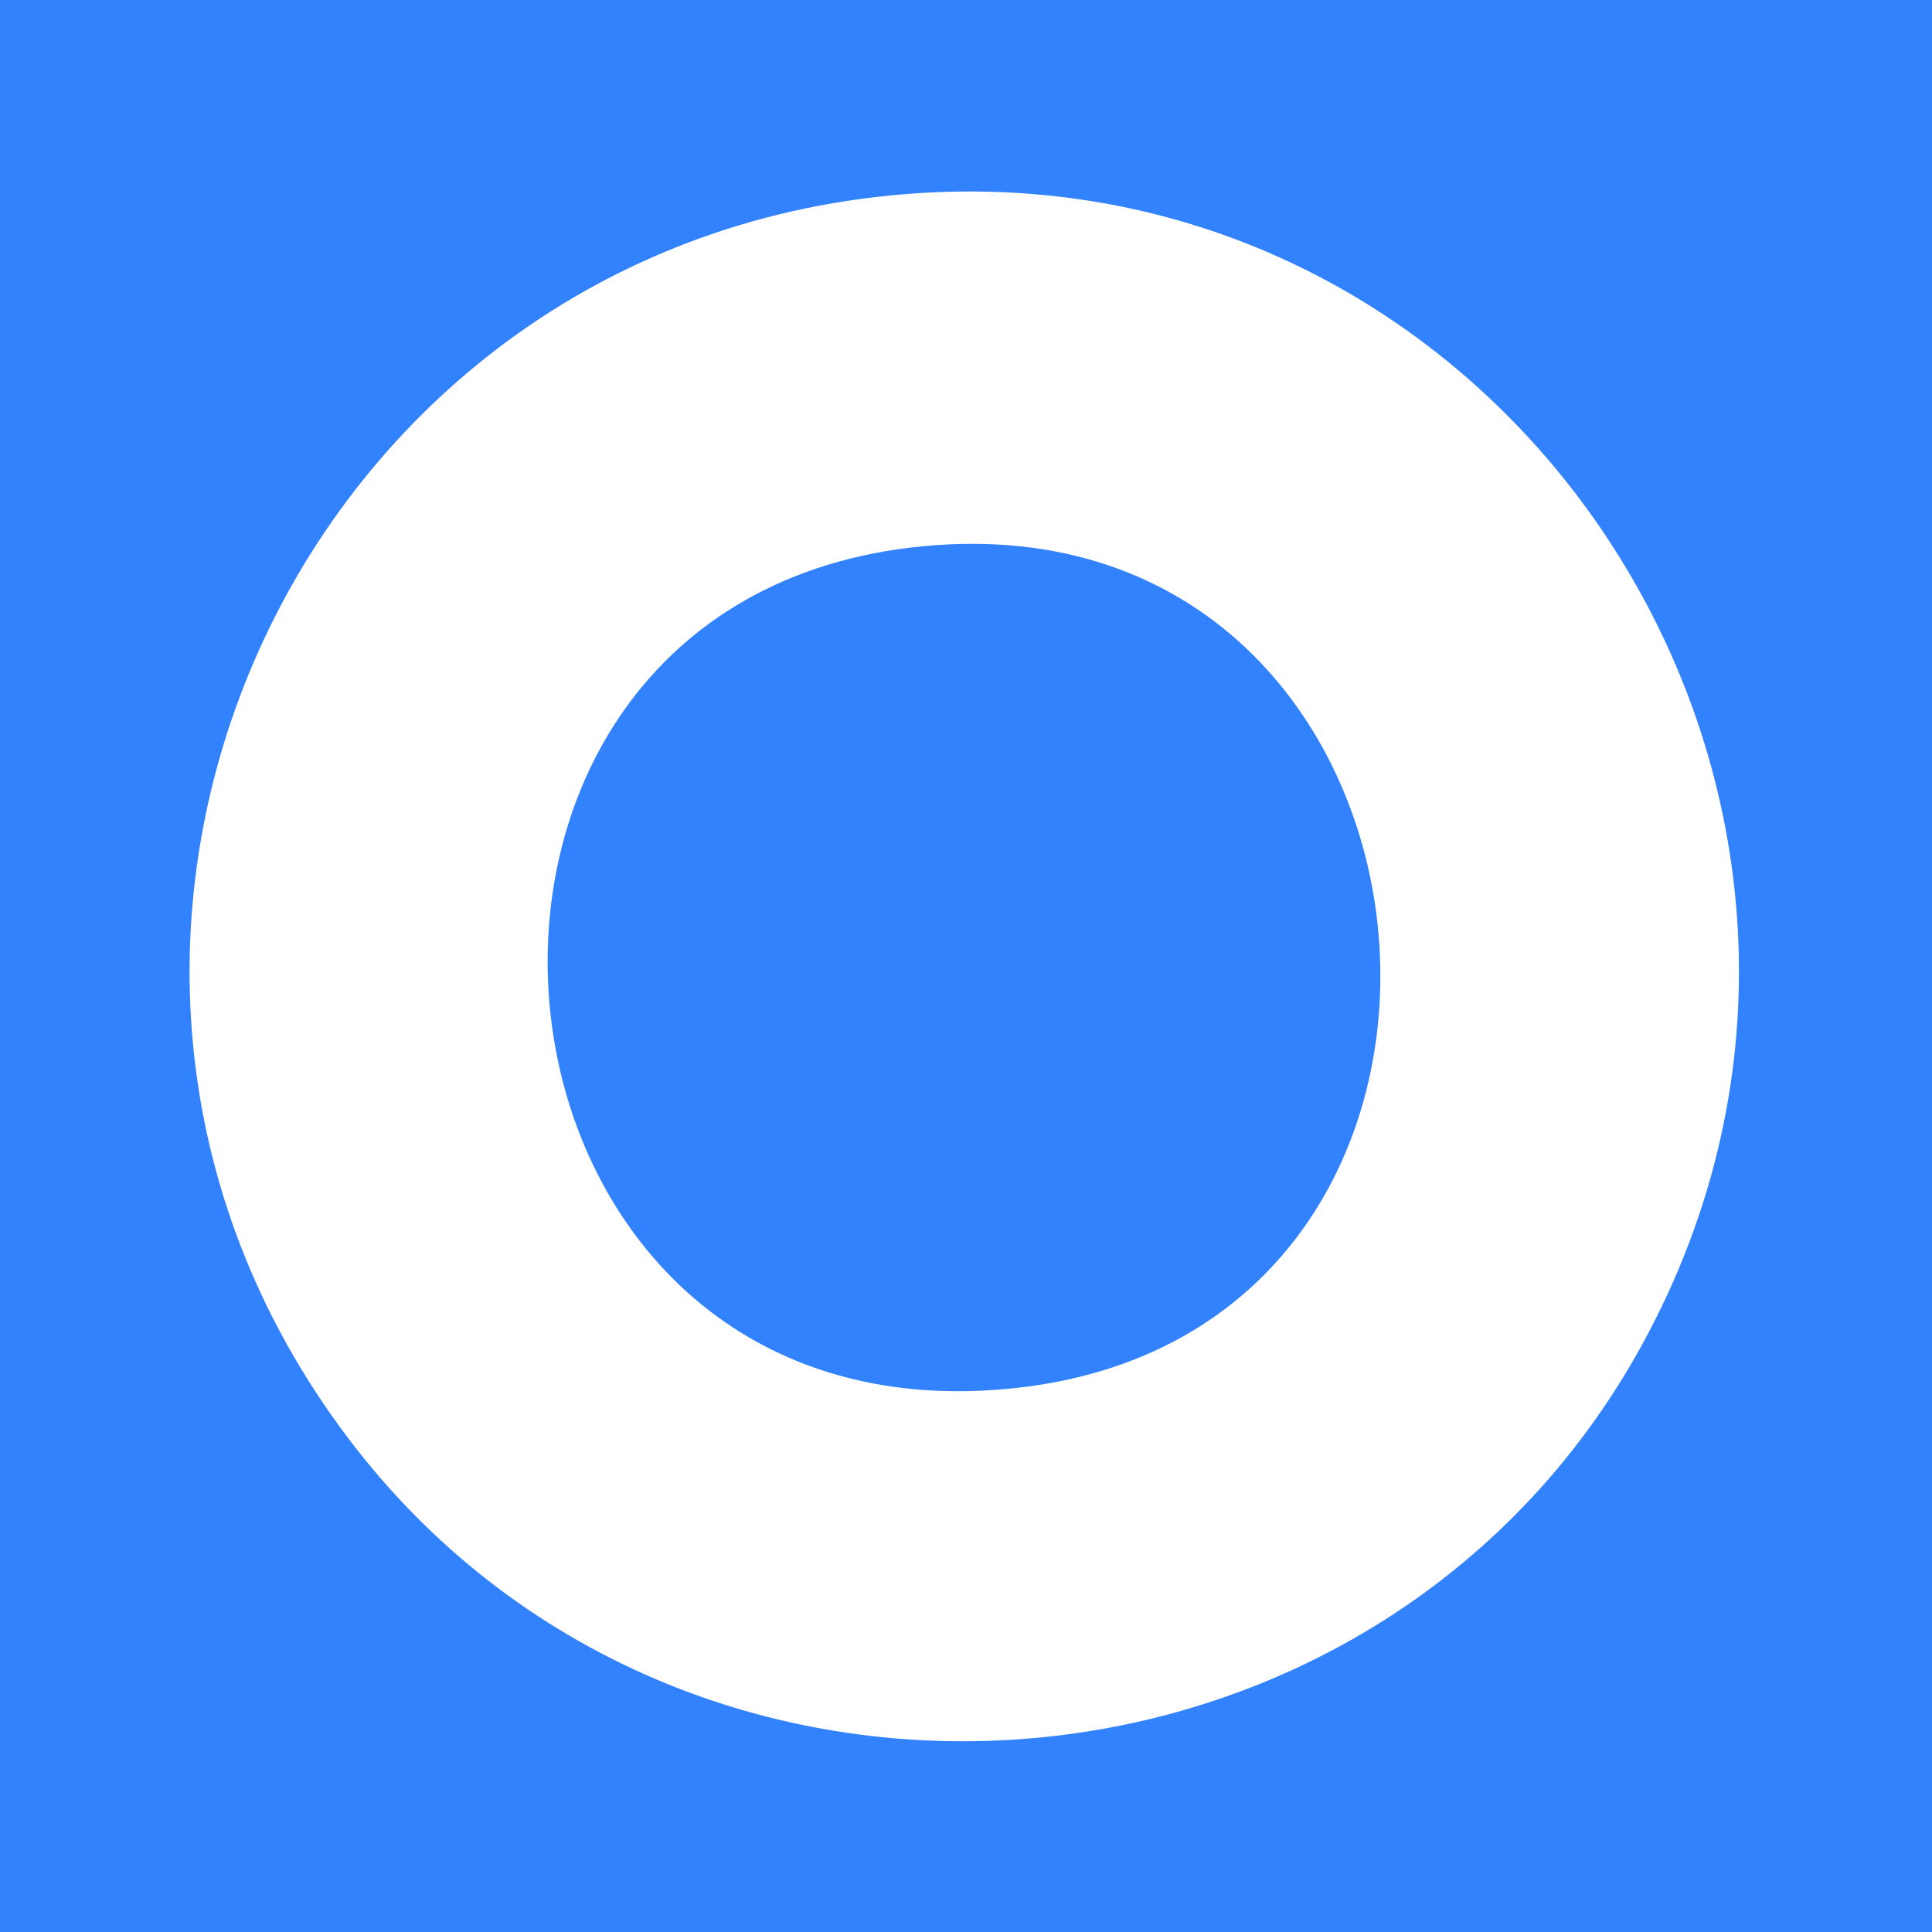
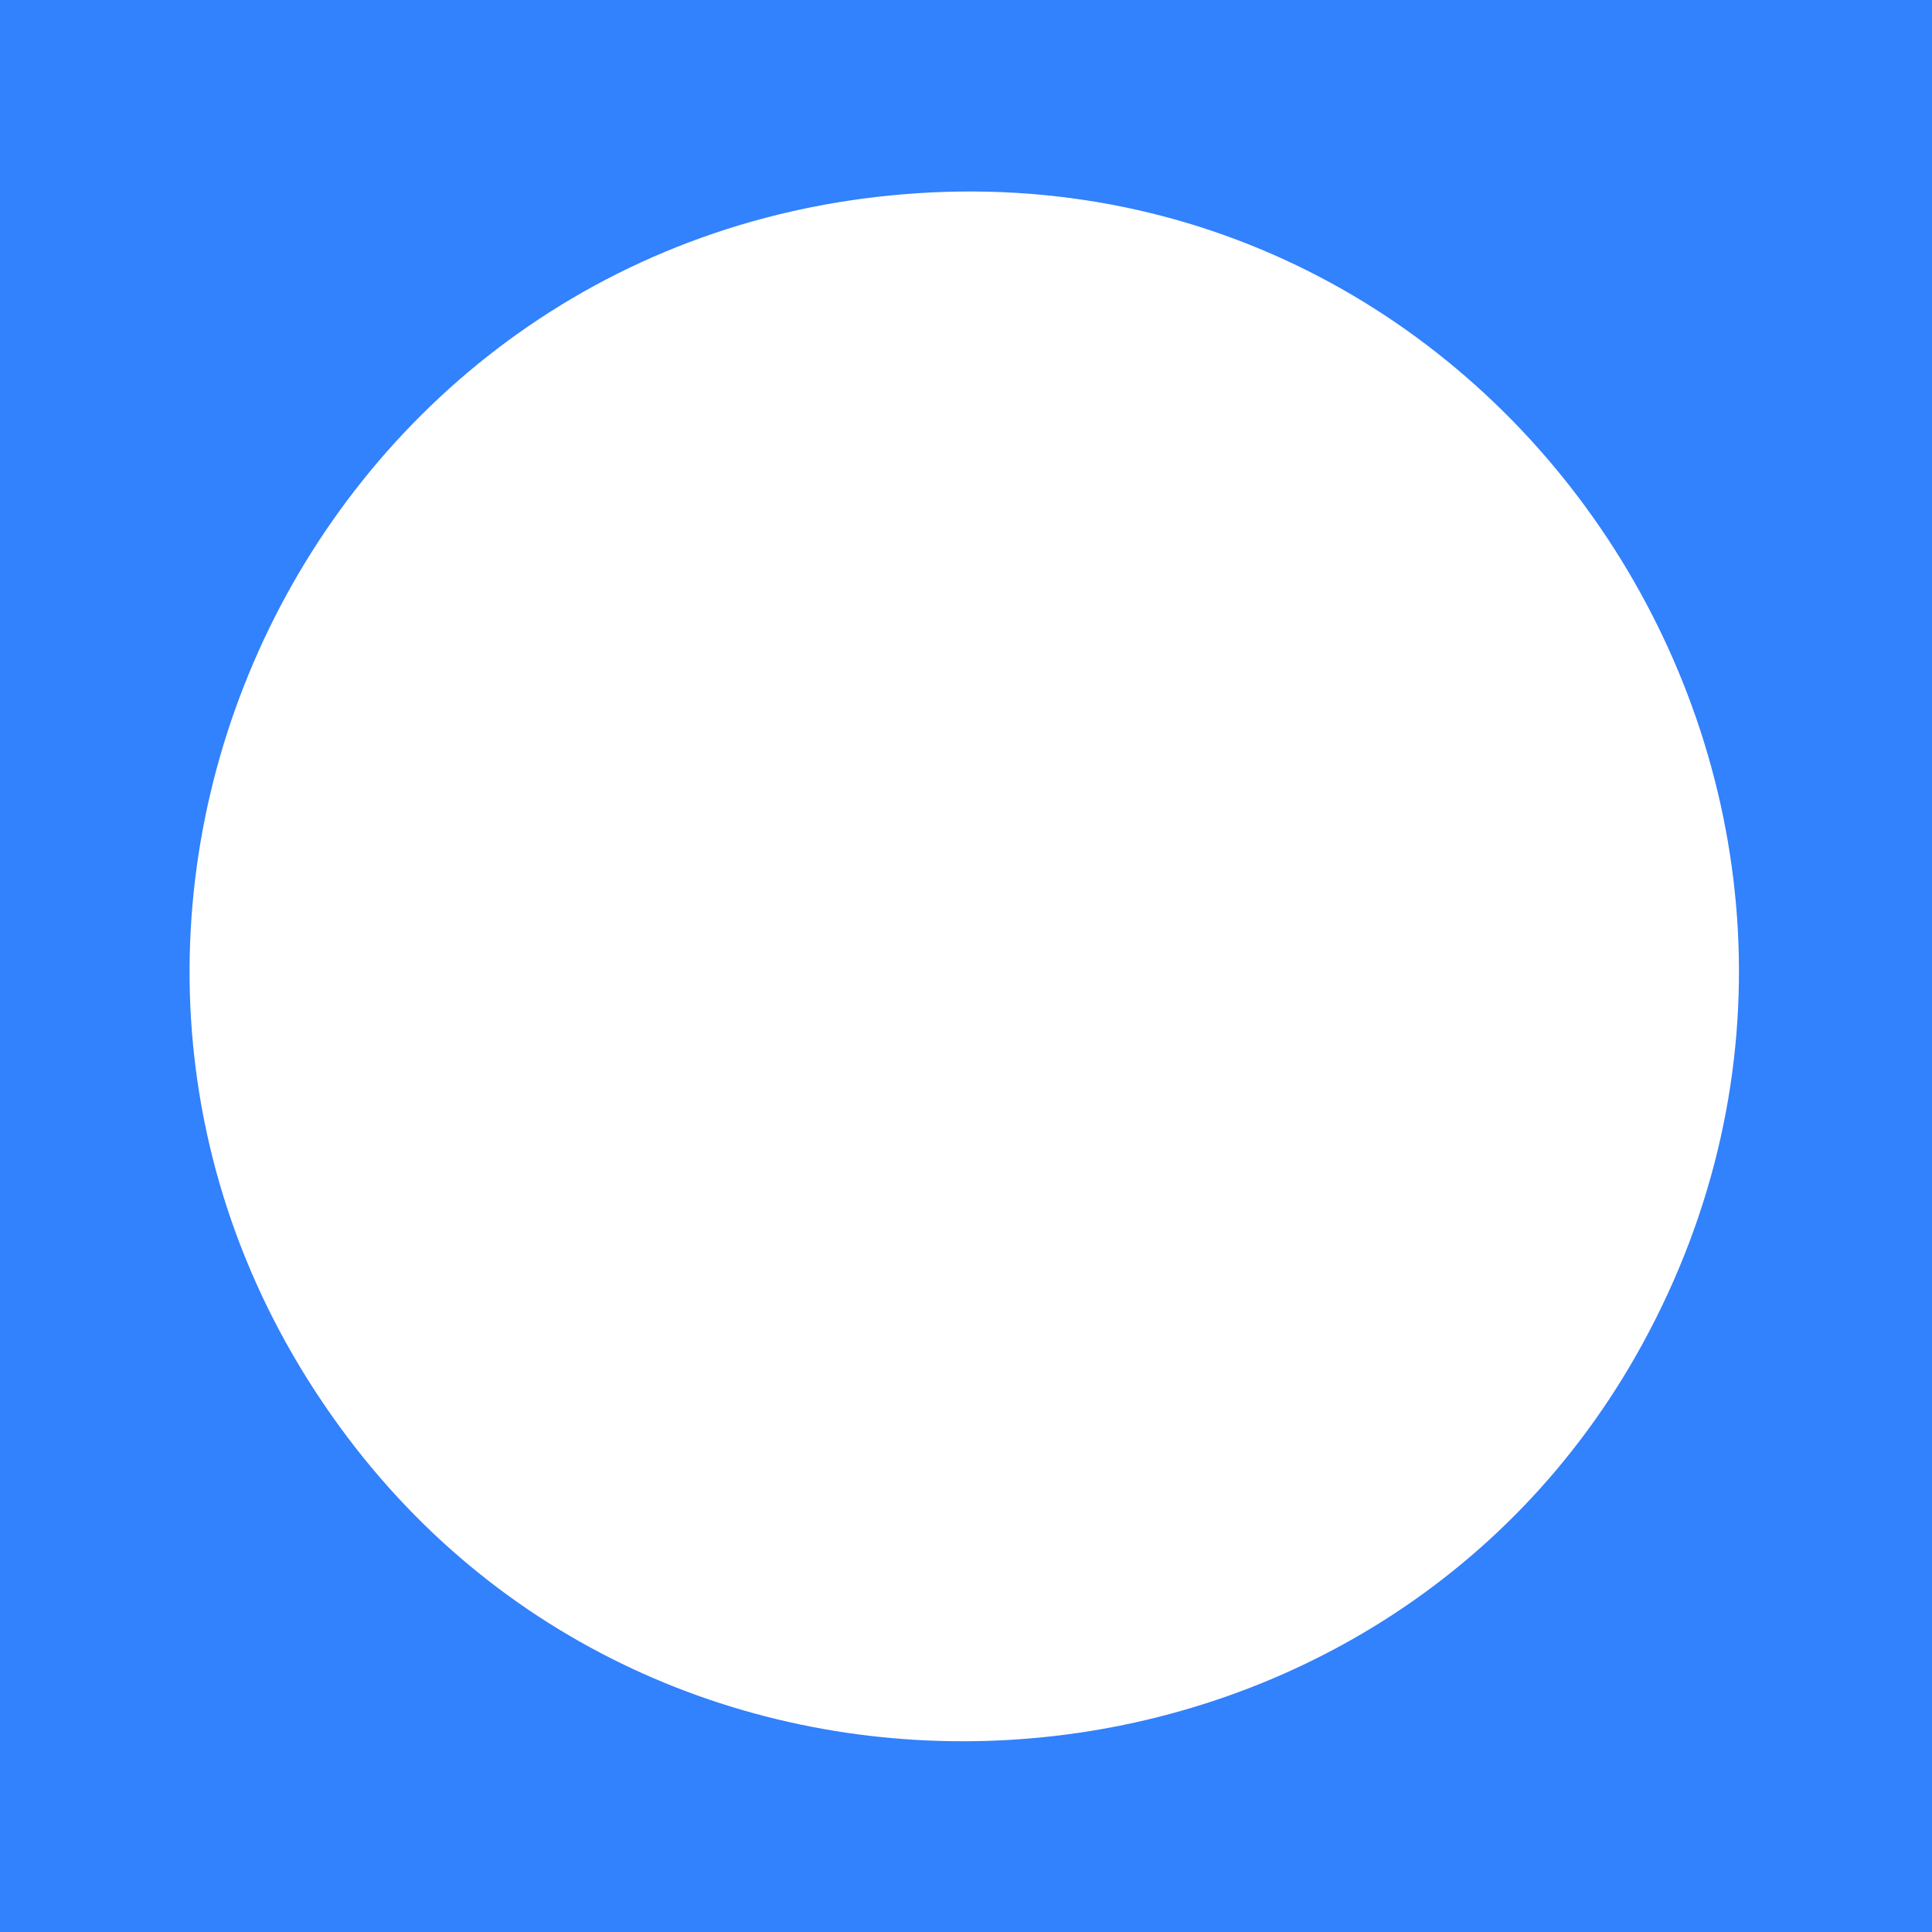
<svg xmlns="http://www.w3.org/2000/svg" width="24" height="24" viewBox="0 0 24 24" fill="none">
  <g clip-path="url(#clip0_18152_136705)">
    <path d="M24 0V24H0V0H24ZM11.225 2.413C3.656 3.039 -0.276 11.775 4.324 17.864C8.476 23.361 17.091 22.727 20.396 16.709C24.082 9.996 18.834 1.782 11.225 2.413Z" fill="#3281FD" />
-     <path d="M11.471 6.785C18.269 6.136 19.315 16.457 12.674 17.236C5.589 18.067 4.59 7.441 11.471 6.785Z" fill="#3281FD" />
  </g>
  <defs>
    <clipPath id="clip0_18152_136705">
      <rect width="24" height="24" fill="white" />
    </clipPath>
  </defs>
</svg>